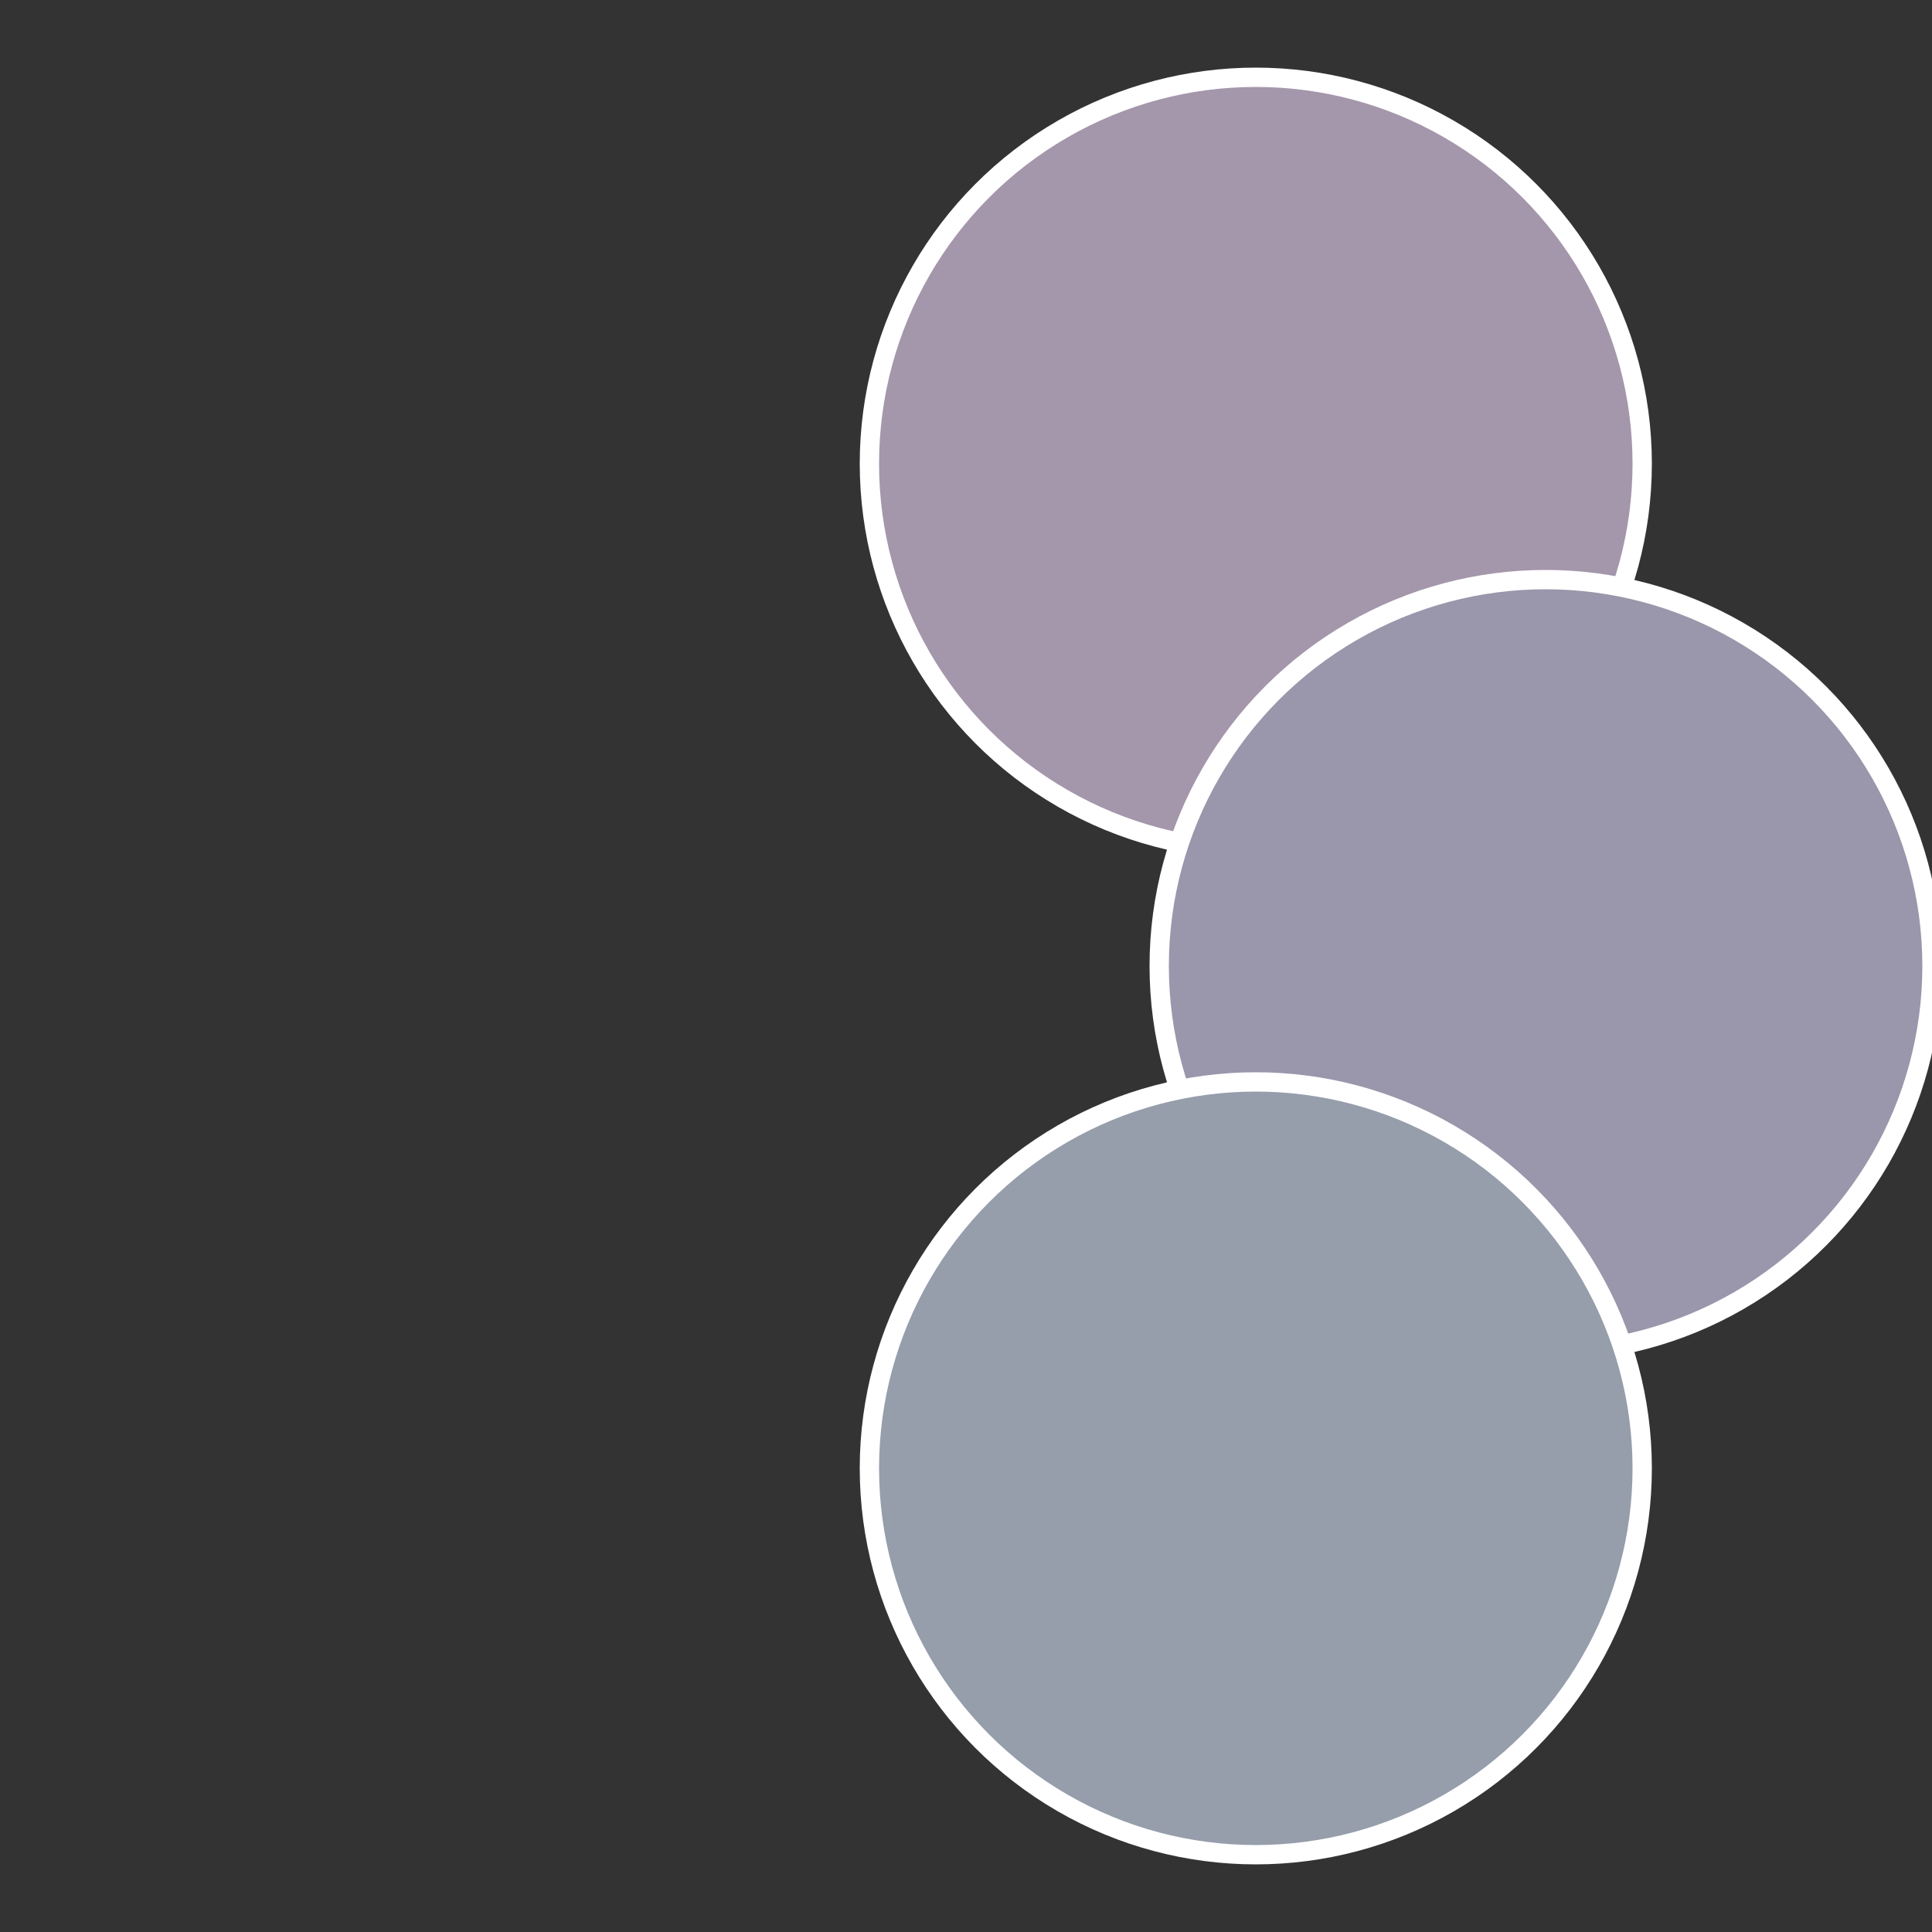
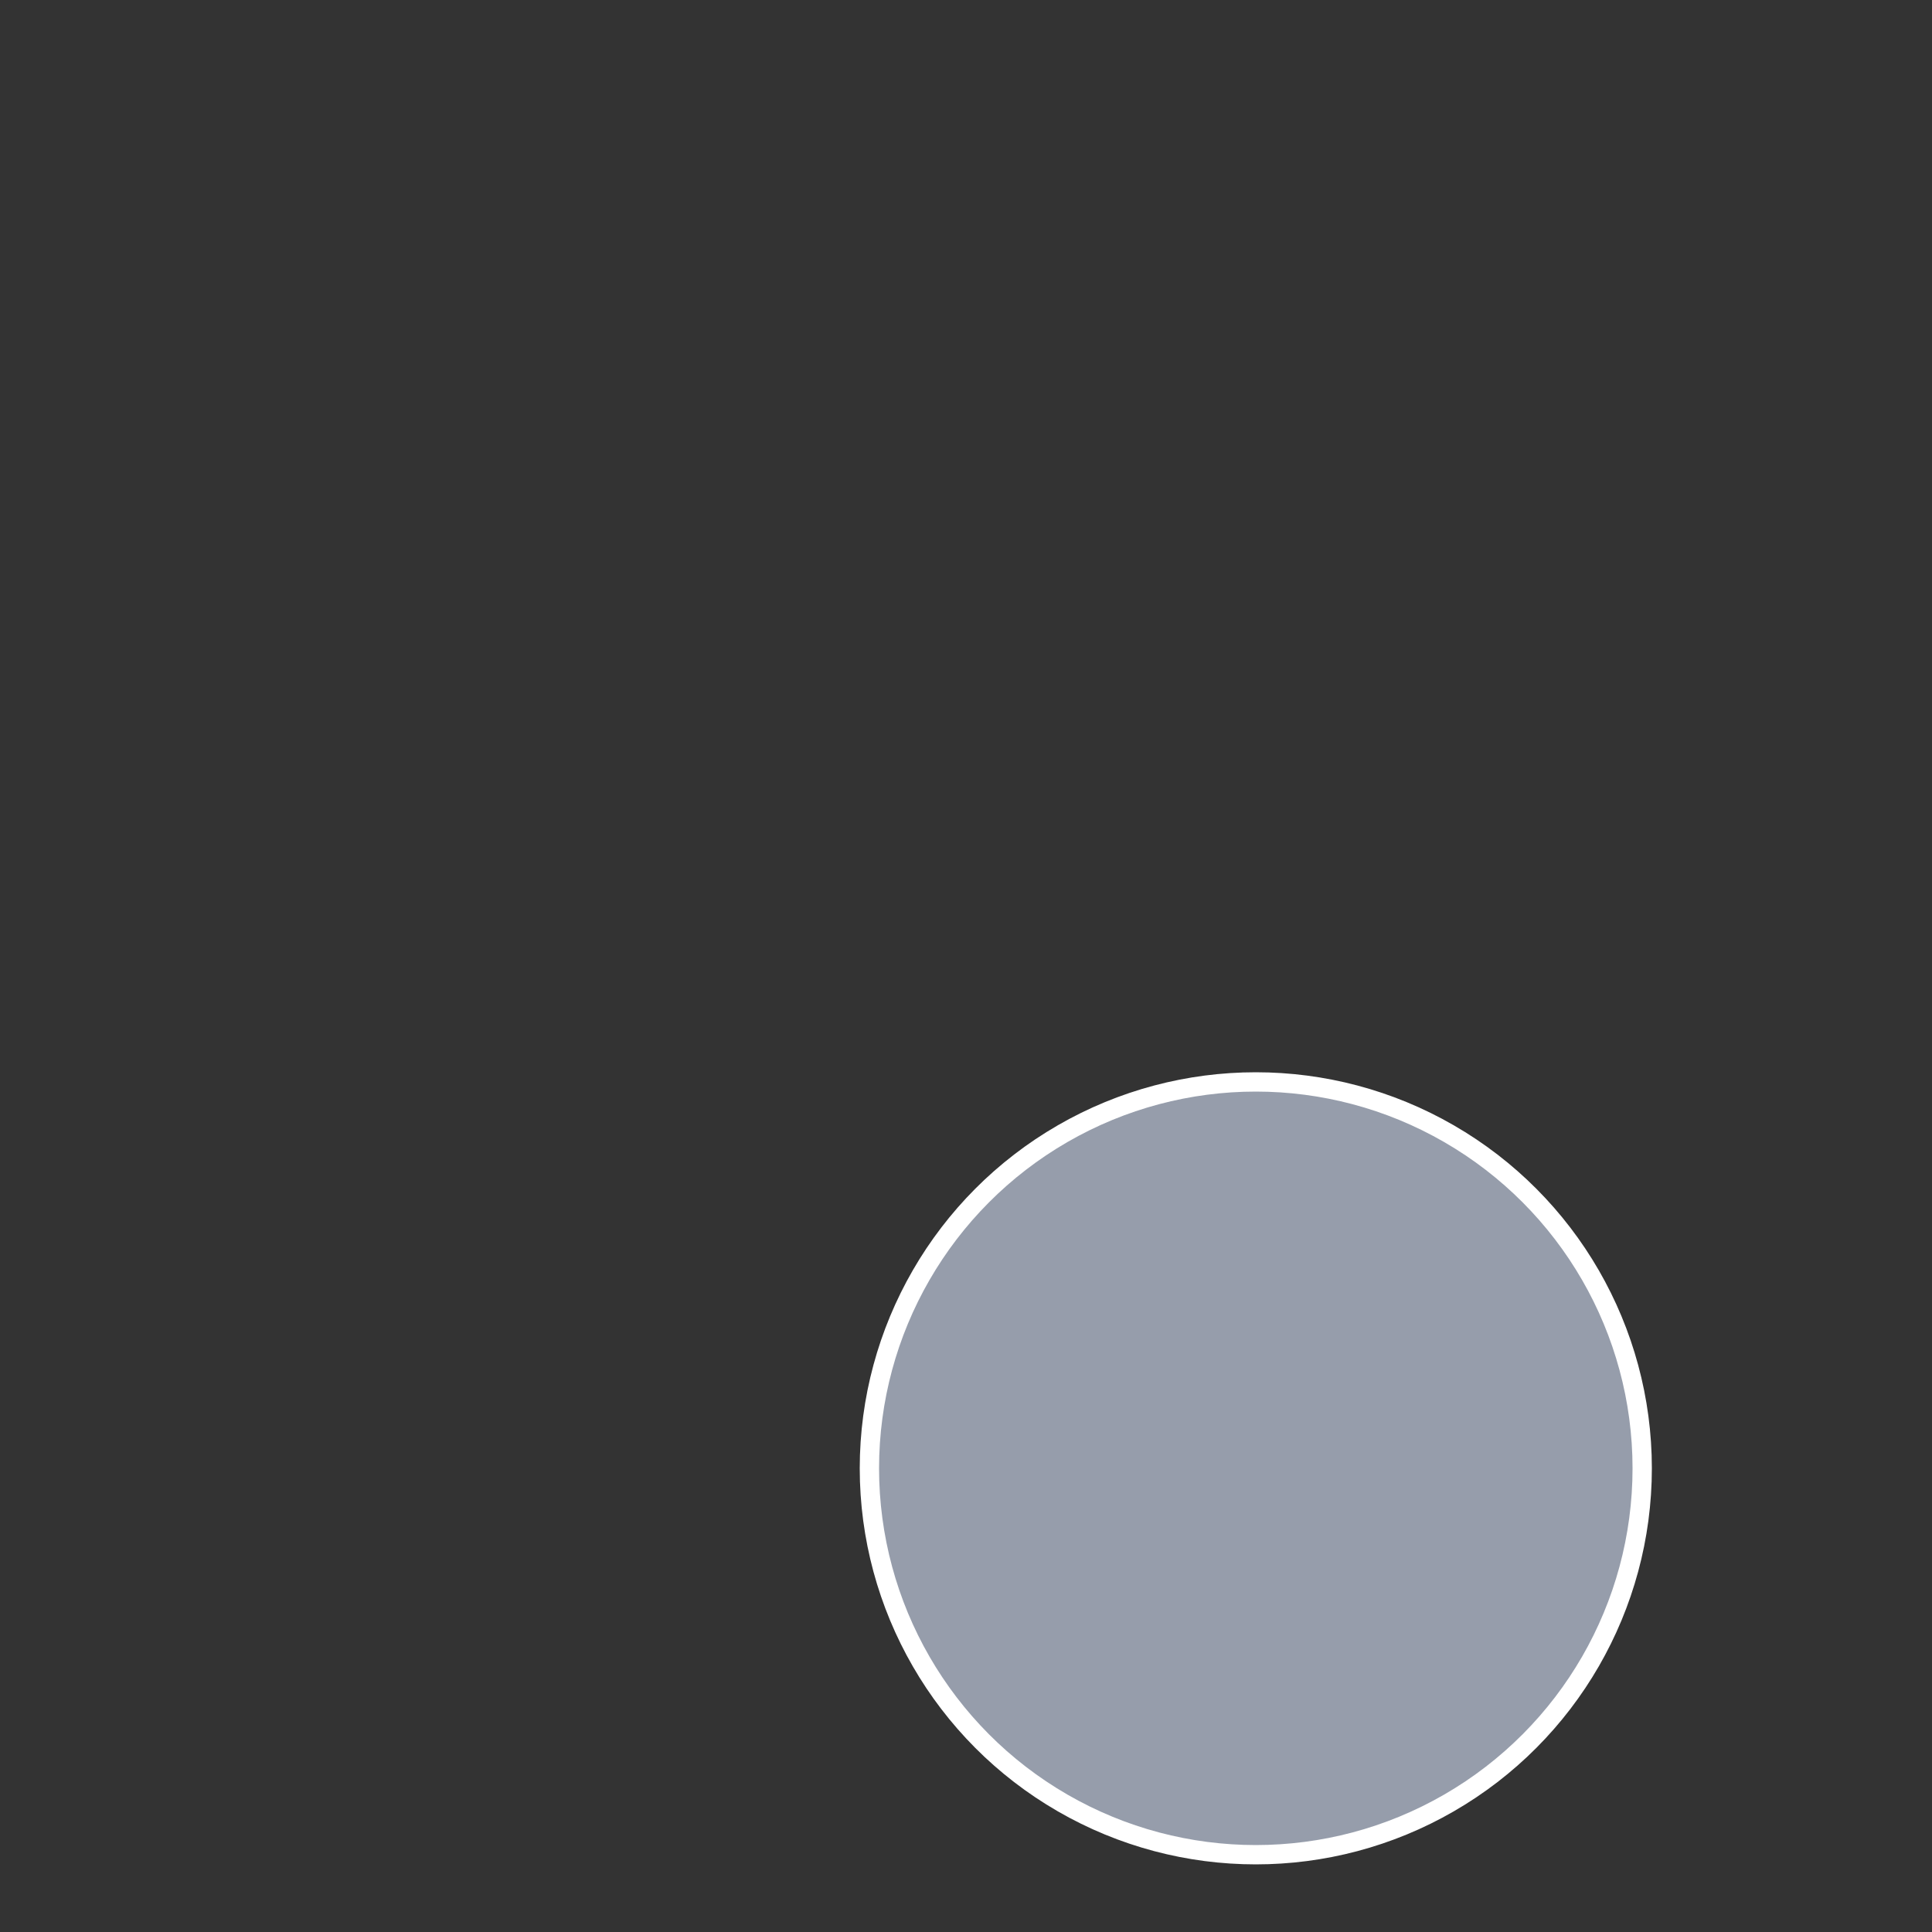
<svg xmlns="http://www.w3.org/2000/svg" width="500" height="500" viewBox="-1 -1 2 2">
  <rect x="-1" y="-1" width="2" height="2" fill="#333333" stroke="none" />
-   <circle cx="0.3" cy="-0.52" r="0.4" fill="#a496ab" stroke="#fff" stroke-width="1%" />
-   <circle cx="0.6" cy="0" r="0.4" fill="#9a96ab" stroke="#fff" stroke-width="1%" />
  <circle cx="0.3" cy="0.52" r="0.4" fill="#969dab" stroke="#fff" stroke-width="1%" />
</svg>